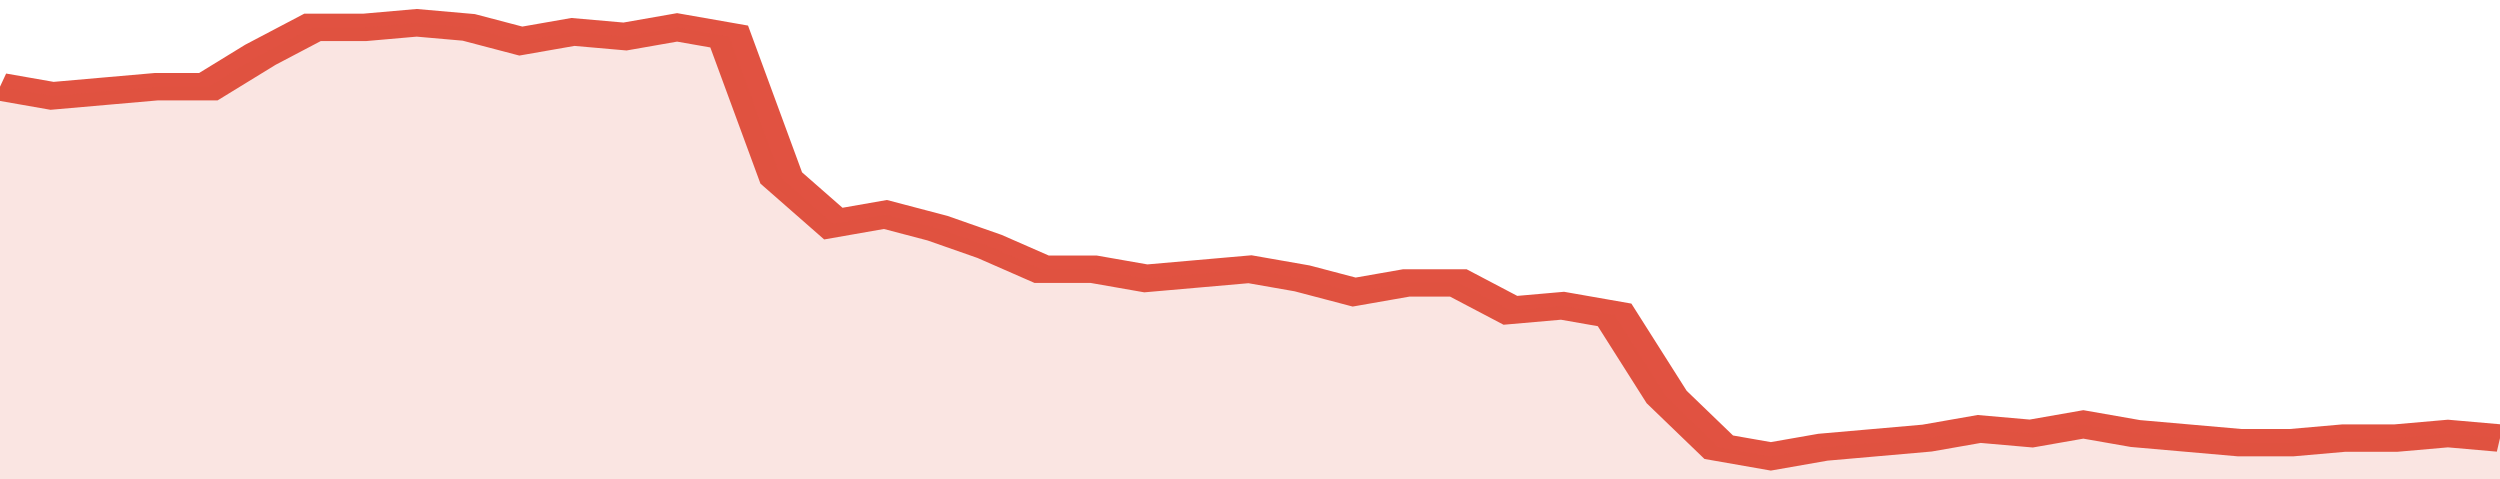
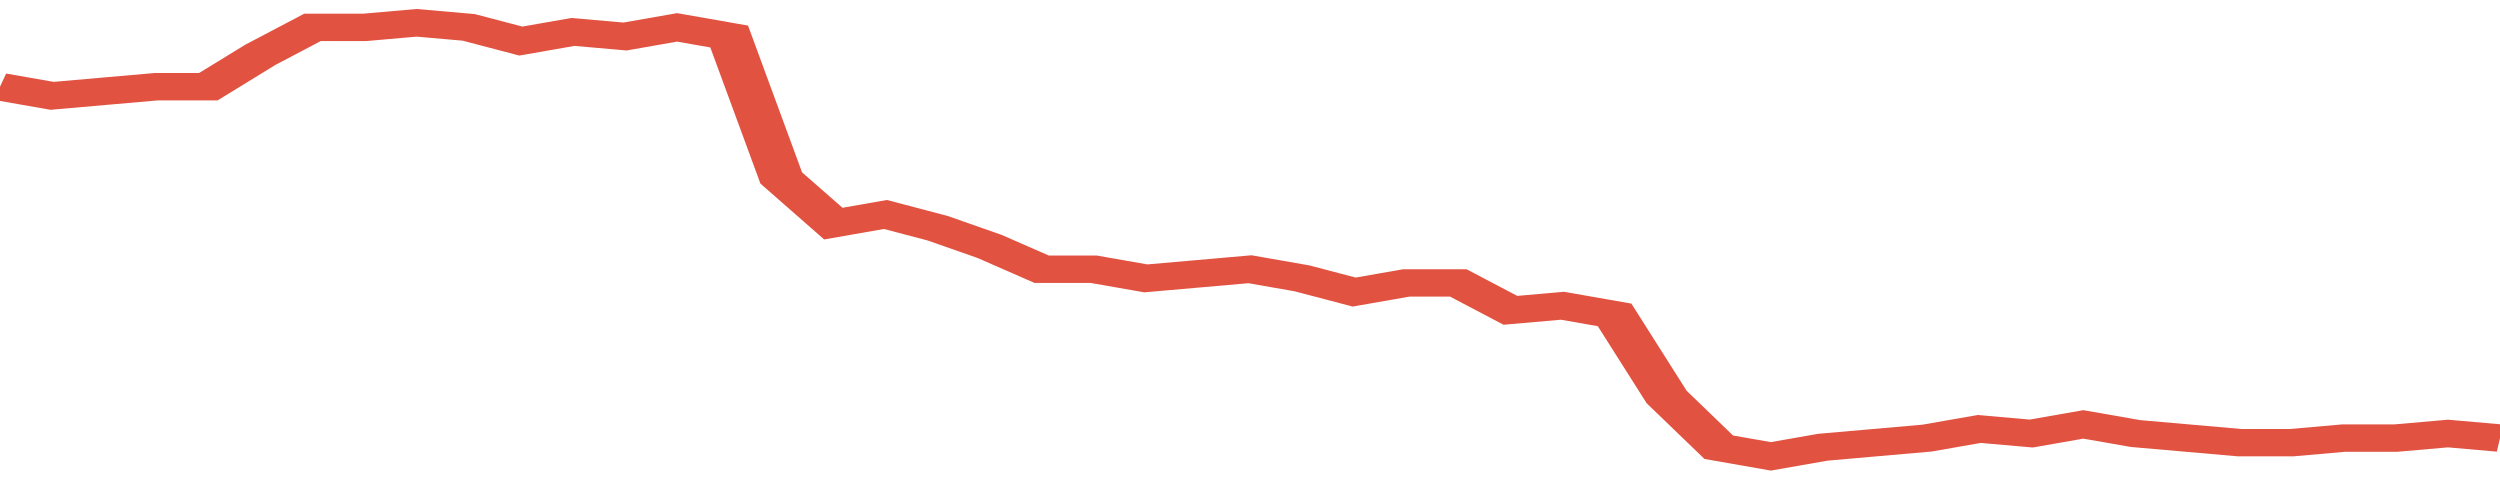
<svg xmlns="http://www.w3.org/2000/svg" viewBox="0 0 336 105" width="120" height="23" preserveAspectRatio="none">
  <polyline fill="none" stroke="#E15241" stroke-width="6" points="0, 19 7, 21 14, 20 21, 19 28, 19 35, 12 42, 6 49, 6 56, 5 63, 6 70, 9 77, 7 84, 8 91, 6 98, 8 105, 39 112, 49 119, 47 126, 50 133, 54 140, 59 147, 59 154, 61 161, 60 168, 59 175, 61 182, 64 189, 62 196, 62 203, 68 210, 67 217, 69 224, 87 231, 98 238, 100 245, 98 252, 97 259, 96 266, 94 273, 95 280, 93 287, 95 294, 96 301, 97 308, 97 315, 96 322, 96 329, 95 336, 96 336, 96 "> </polyline>
-   <polygon fill="#E15241" opacity="0.15" points="0, 105 0, 19 7, 21 14, 20 21, 19 28, 19 35, 12 42, 6 49, 6 56, 5 63, 6 70, 9 77, 7 84, 8 91, 6 98, 8 105, 39 112, 49 119, 47 126, 50 133, 54 140, 59 147, 59 154, 61 161, 60 168, 59 175, 61 182, 64 189, 62 196, 62 203, 68 210, 67 217, 69 224, 87 231, 98 238, 100 245, 98 252, 97 259, 96 266, 94 273, 95 280, 93 287, 95 294, 96 301, 97 308, 97 315, 96 322, 96 329, 95 336, 96 336, 105 " />
</svg>